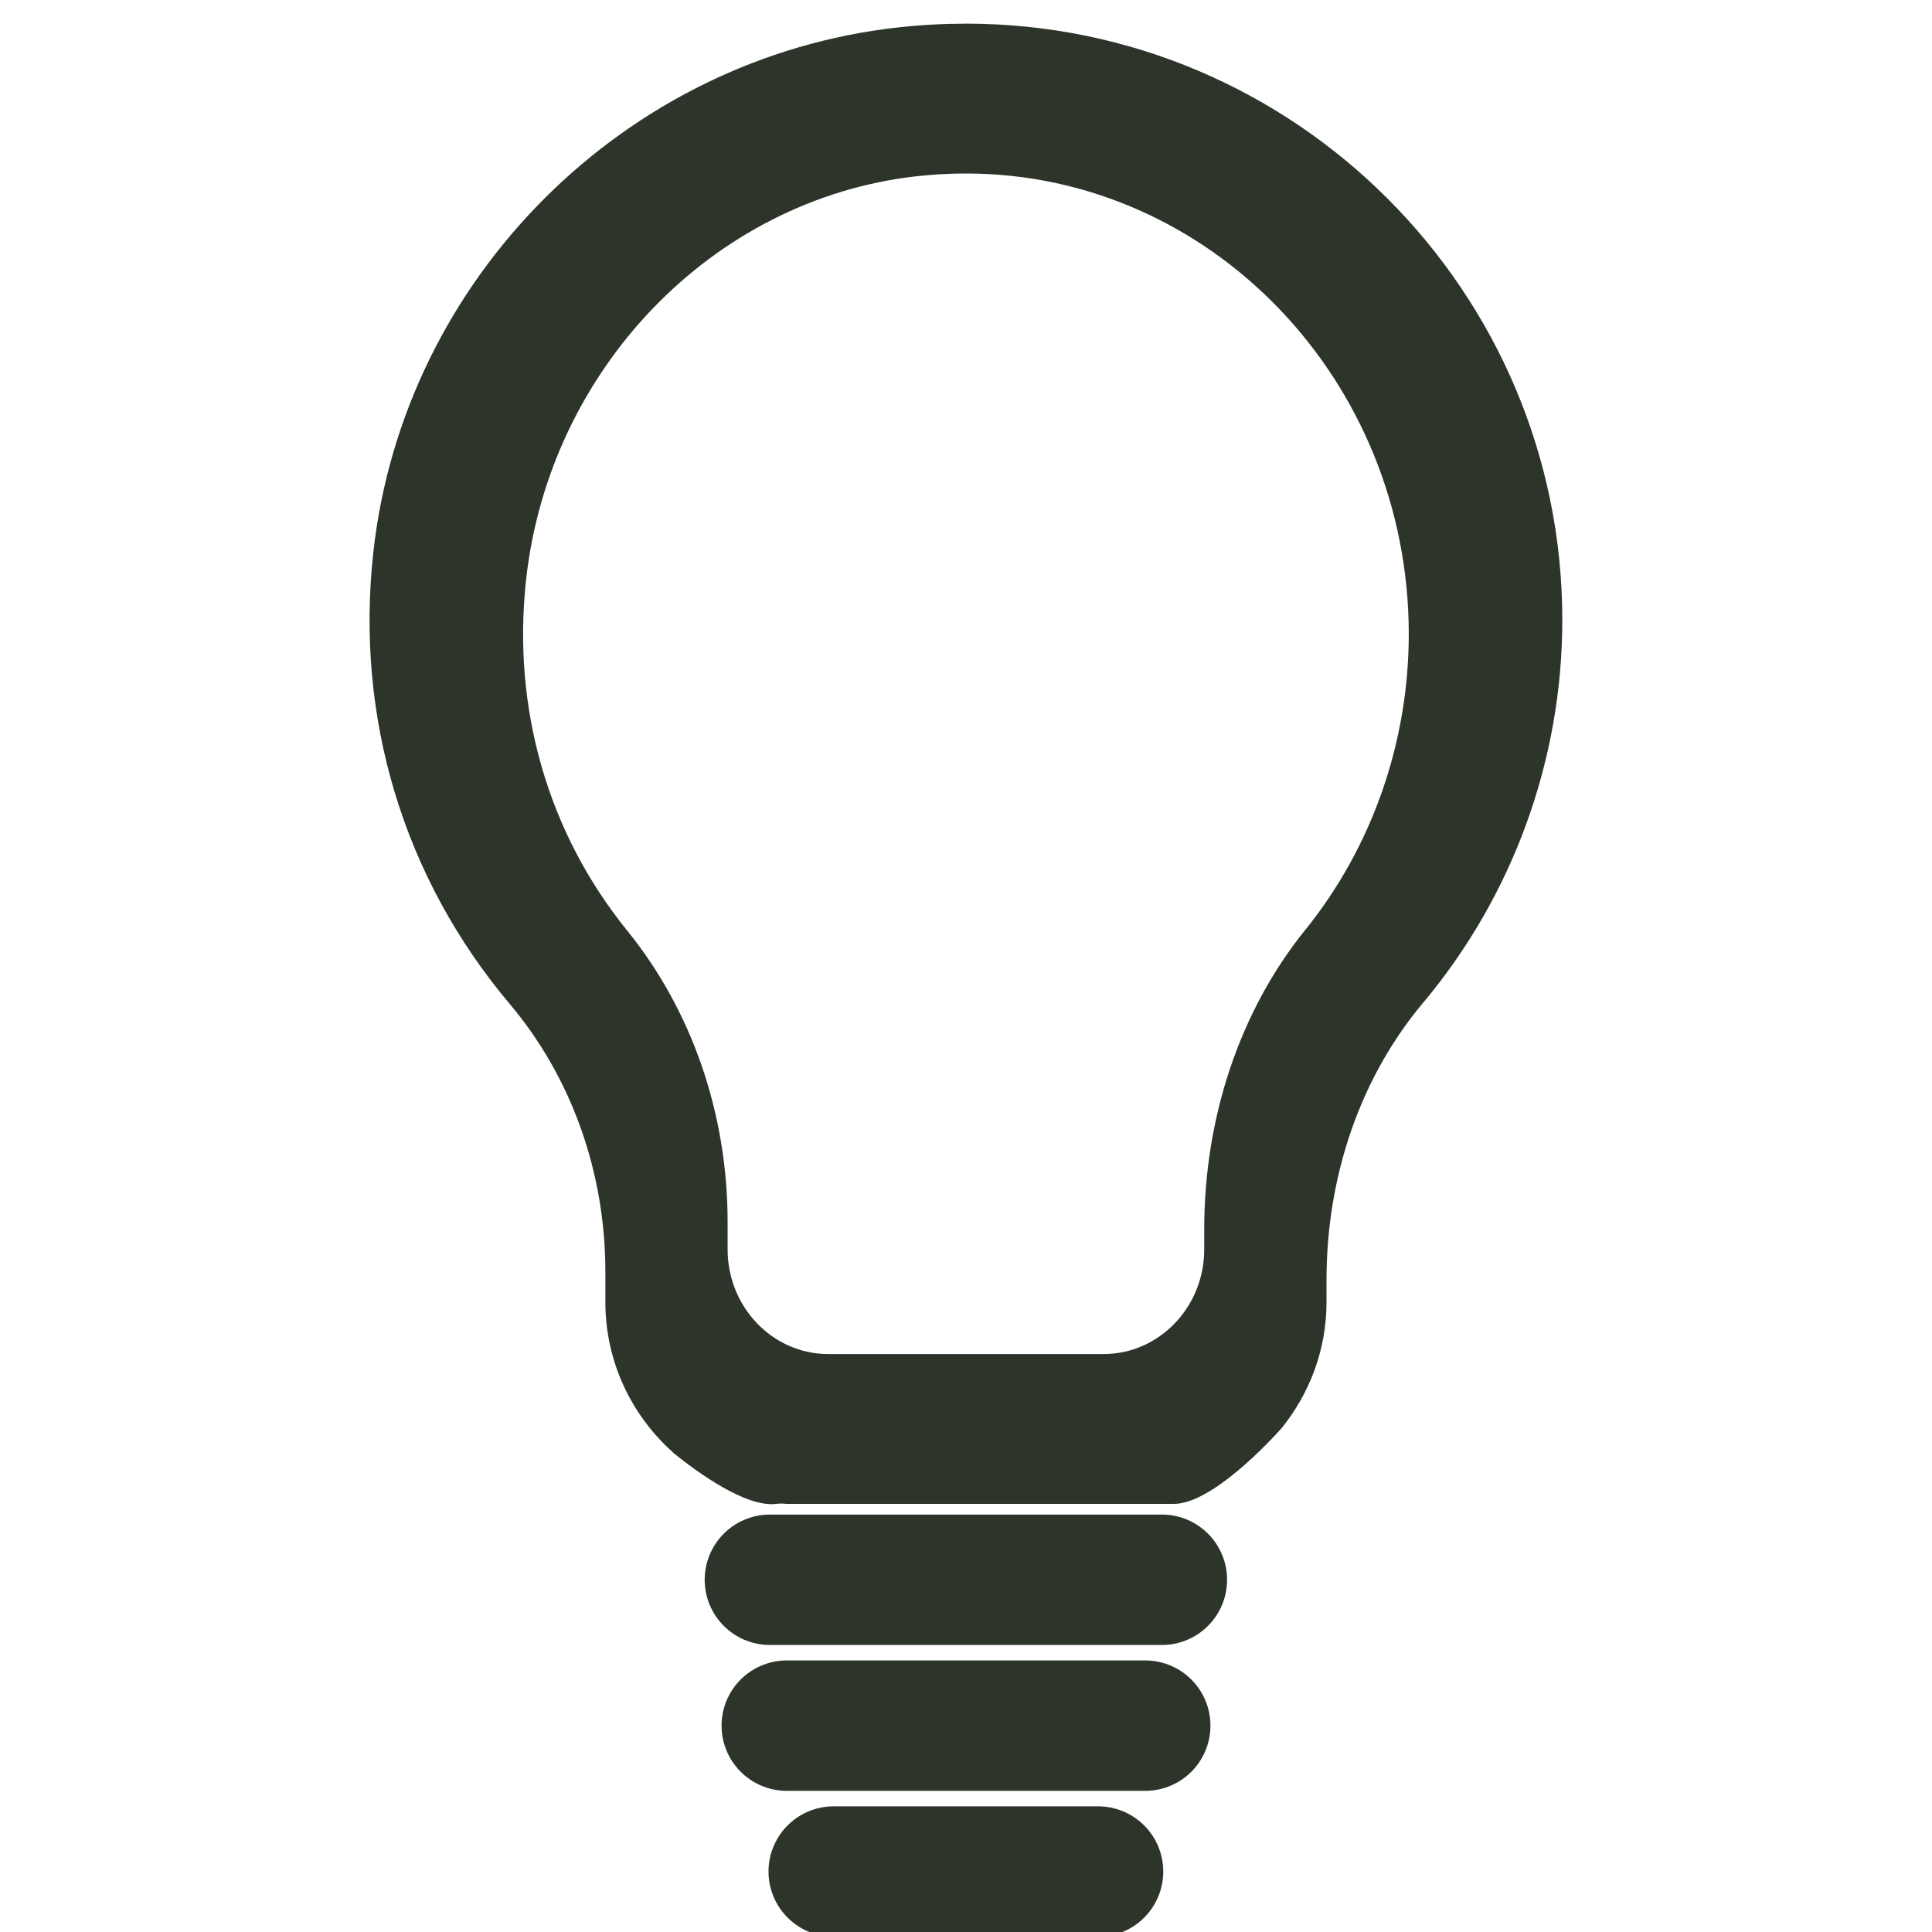
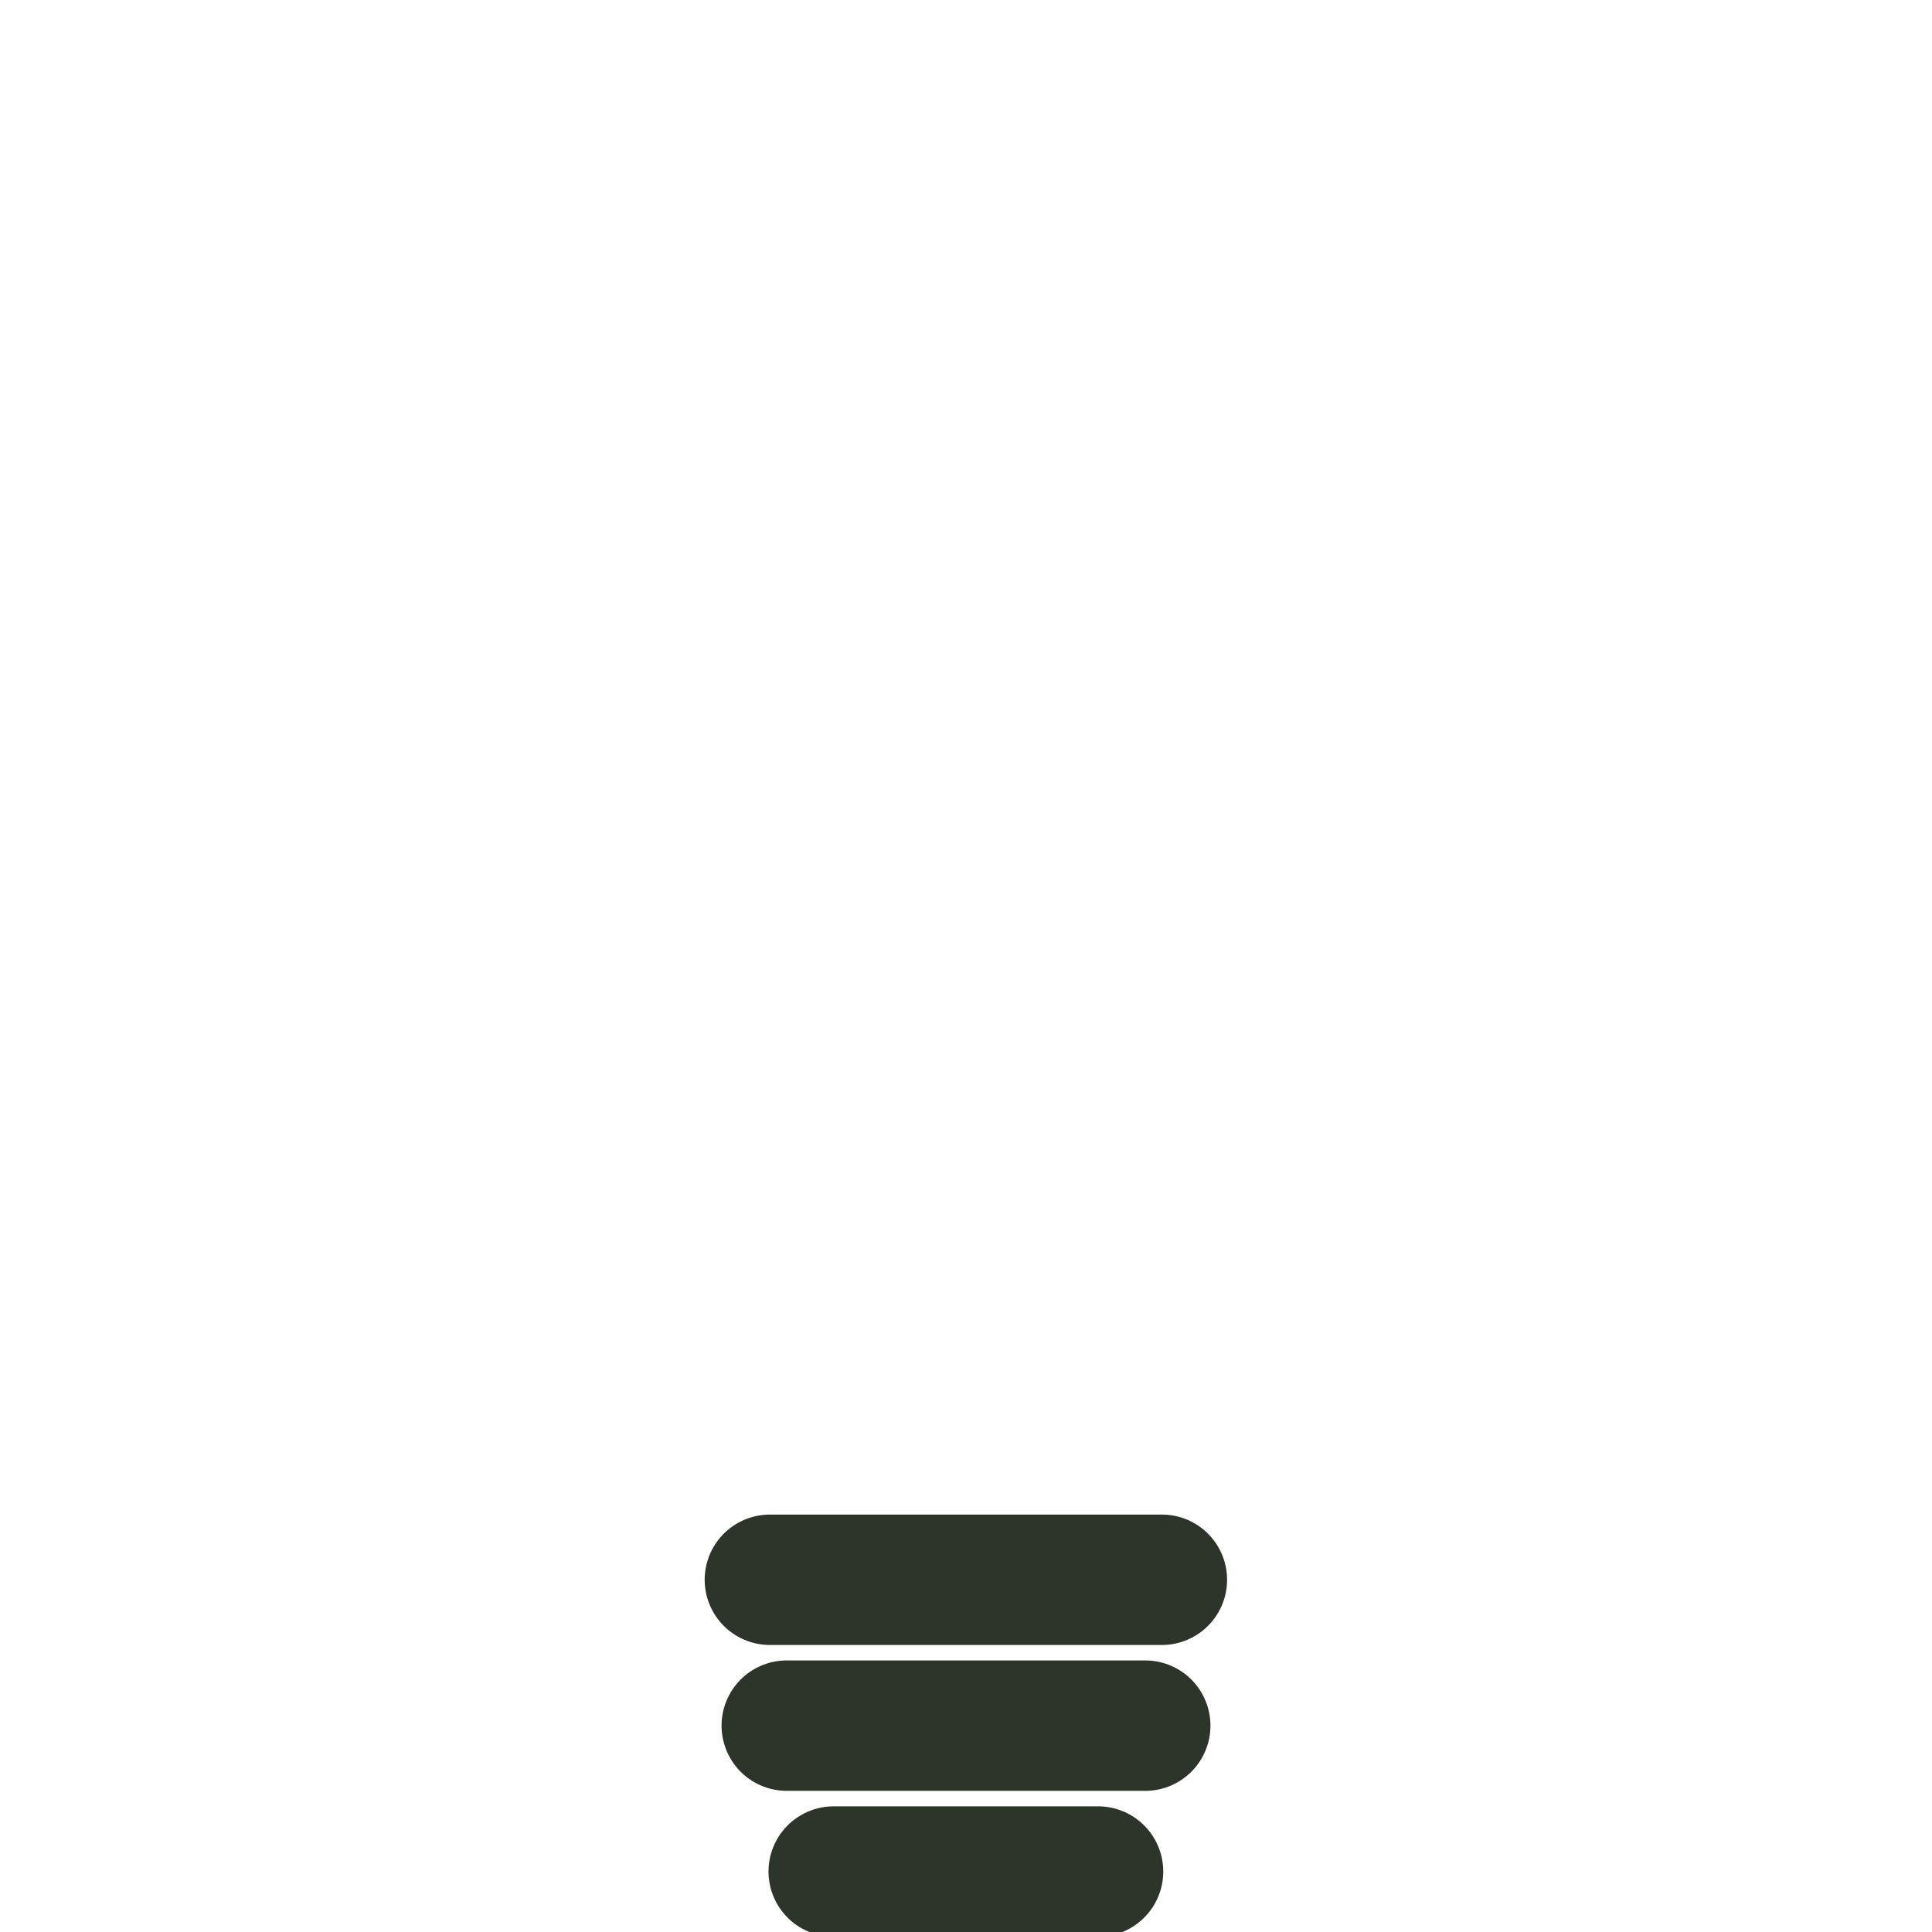
<svg xmlns="http://www.w3.org/2000/svg" id="a" width="800" height="800" viewBox="0 0 800 800">
  <line x1="318.79" y1="654.15" x2="481.11" y2="654.15" style="fill:none; stroke:#2d352a; stroke-linecap:round; stroke-miterlimit:10; stroke-width:54px;" />
-   <path d="m399.97,9.8c-9.28,0-18.71.52-28.04,1.55-113.26,12.51-204.66,103.78-217.31,217.02-7.66,68.57,12.4,135.11,56.49,187.4,25.51,30.25,39.56,69.61,39.56,110.83v12.59c0,24.74,10.88,46.95,28.03,62.25,0,.03,0,.05,0,.08,10.16,8.21,30.13,22.73,42.68,21.2,1.56-.19,2.88-.15,4.11,0h160.59c15.54,0,39.3-25.44,44.48-31.2,11.63-14.33,18.72-32.48,18.72-52.34v-9.16c0-43.3,14.18-84.03,39.91-114.68,37.22-44.33,57.73-100.66,57.73-158.61.02-136.17-110.76-246.94-246.93-246.94Zm140.51,375.24c-26.98,33.41-41.84,77.48-41.84,124.07v8.26c0,23.88-18.68,43.31-41.63,43.31h-114.09c-22.95,0-41.63-19.43-41.63-43.31v-11.36c0-44.74-14.76-87.58-41.57-120.65-32.73-40.38-47.63-91.81-41.93-144.83,9.38-87.4,77.2-157.84,161.24-167.49,6.97-.79,14.01-1.2,20.94-1.2,101.11,0,183.37,85.56,183.37,190.73,0,44.75-15.22,88.25-42.85,122.48Z" style="fill:#2d352a; stroke-width:0px;" />
  <line x1="325.78" y1="714.55" x2="474.22" y2="714.55" style="fill:none; stroke:#2d352a; stroke-linecap:round; stroke-miterlimit:10; stroke-width:54px;" />
  <line x1="345.22" y1="774.96" x2="454.68" y2="774.96" style="fill:none; stroke:#2d352a; stroke-linecap:round; stroke-miterlimit:10; stroke-width:54px;" />
</svg>